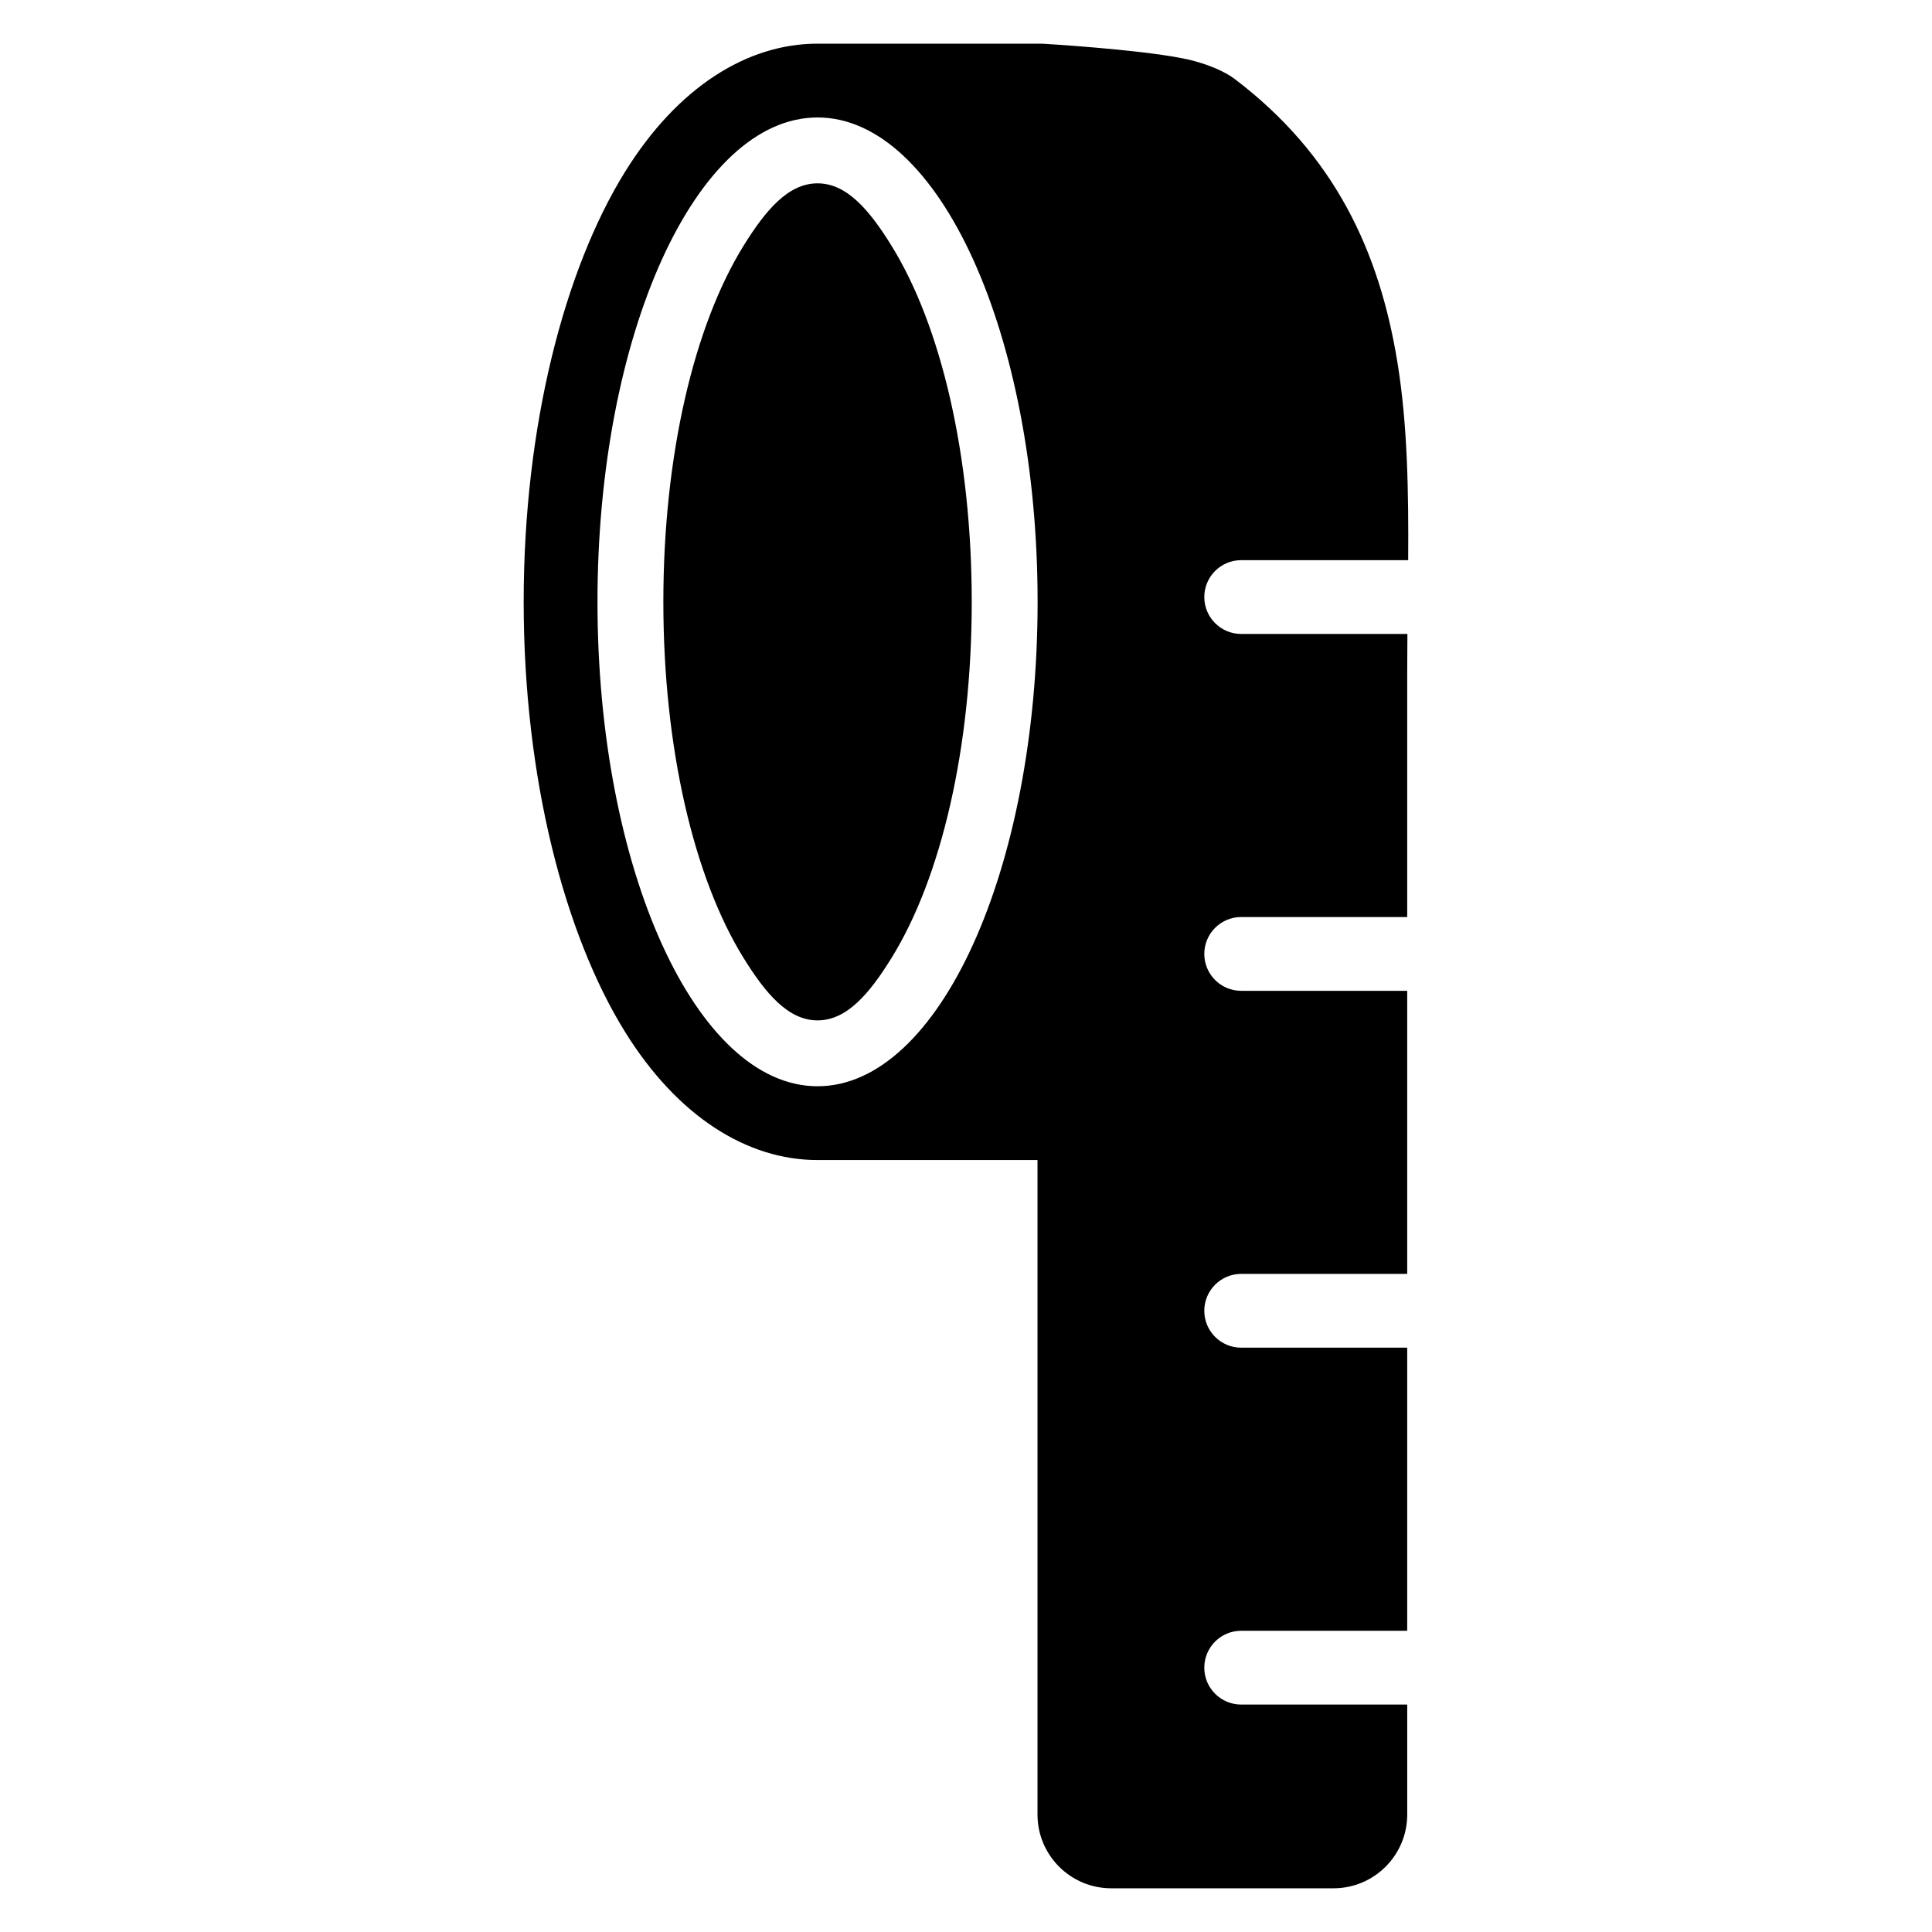
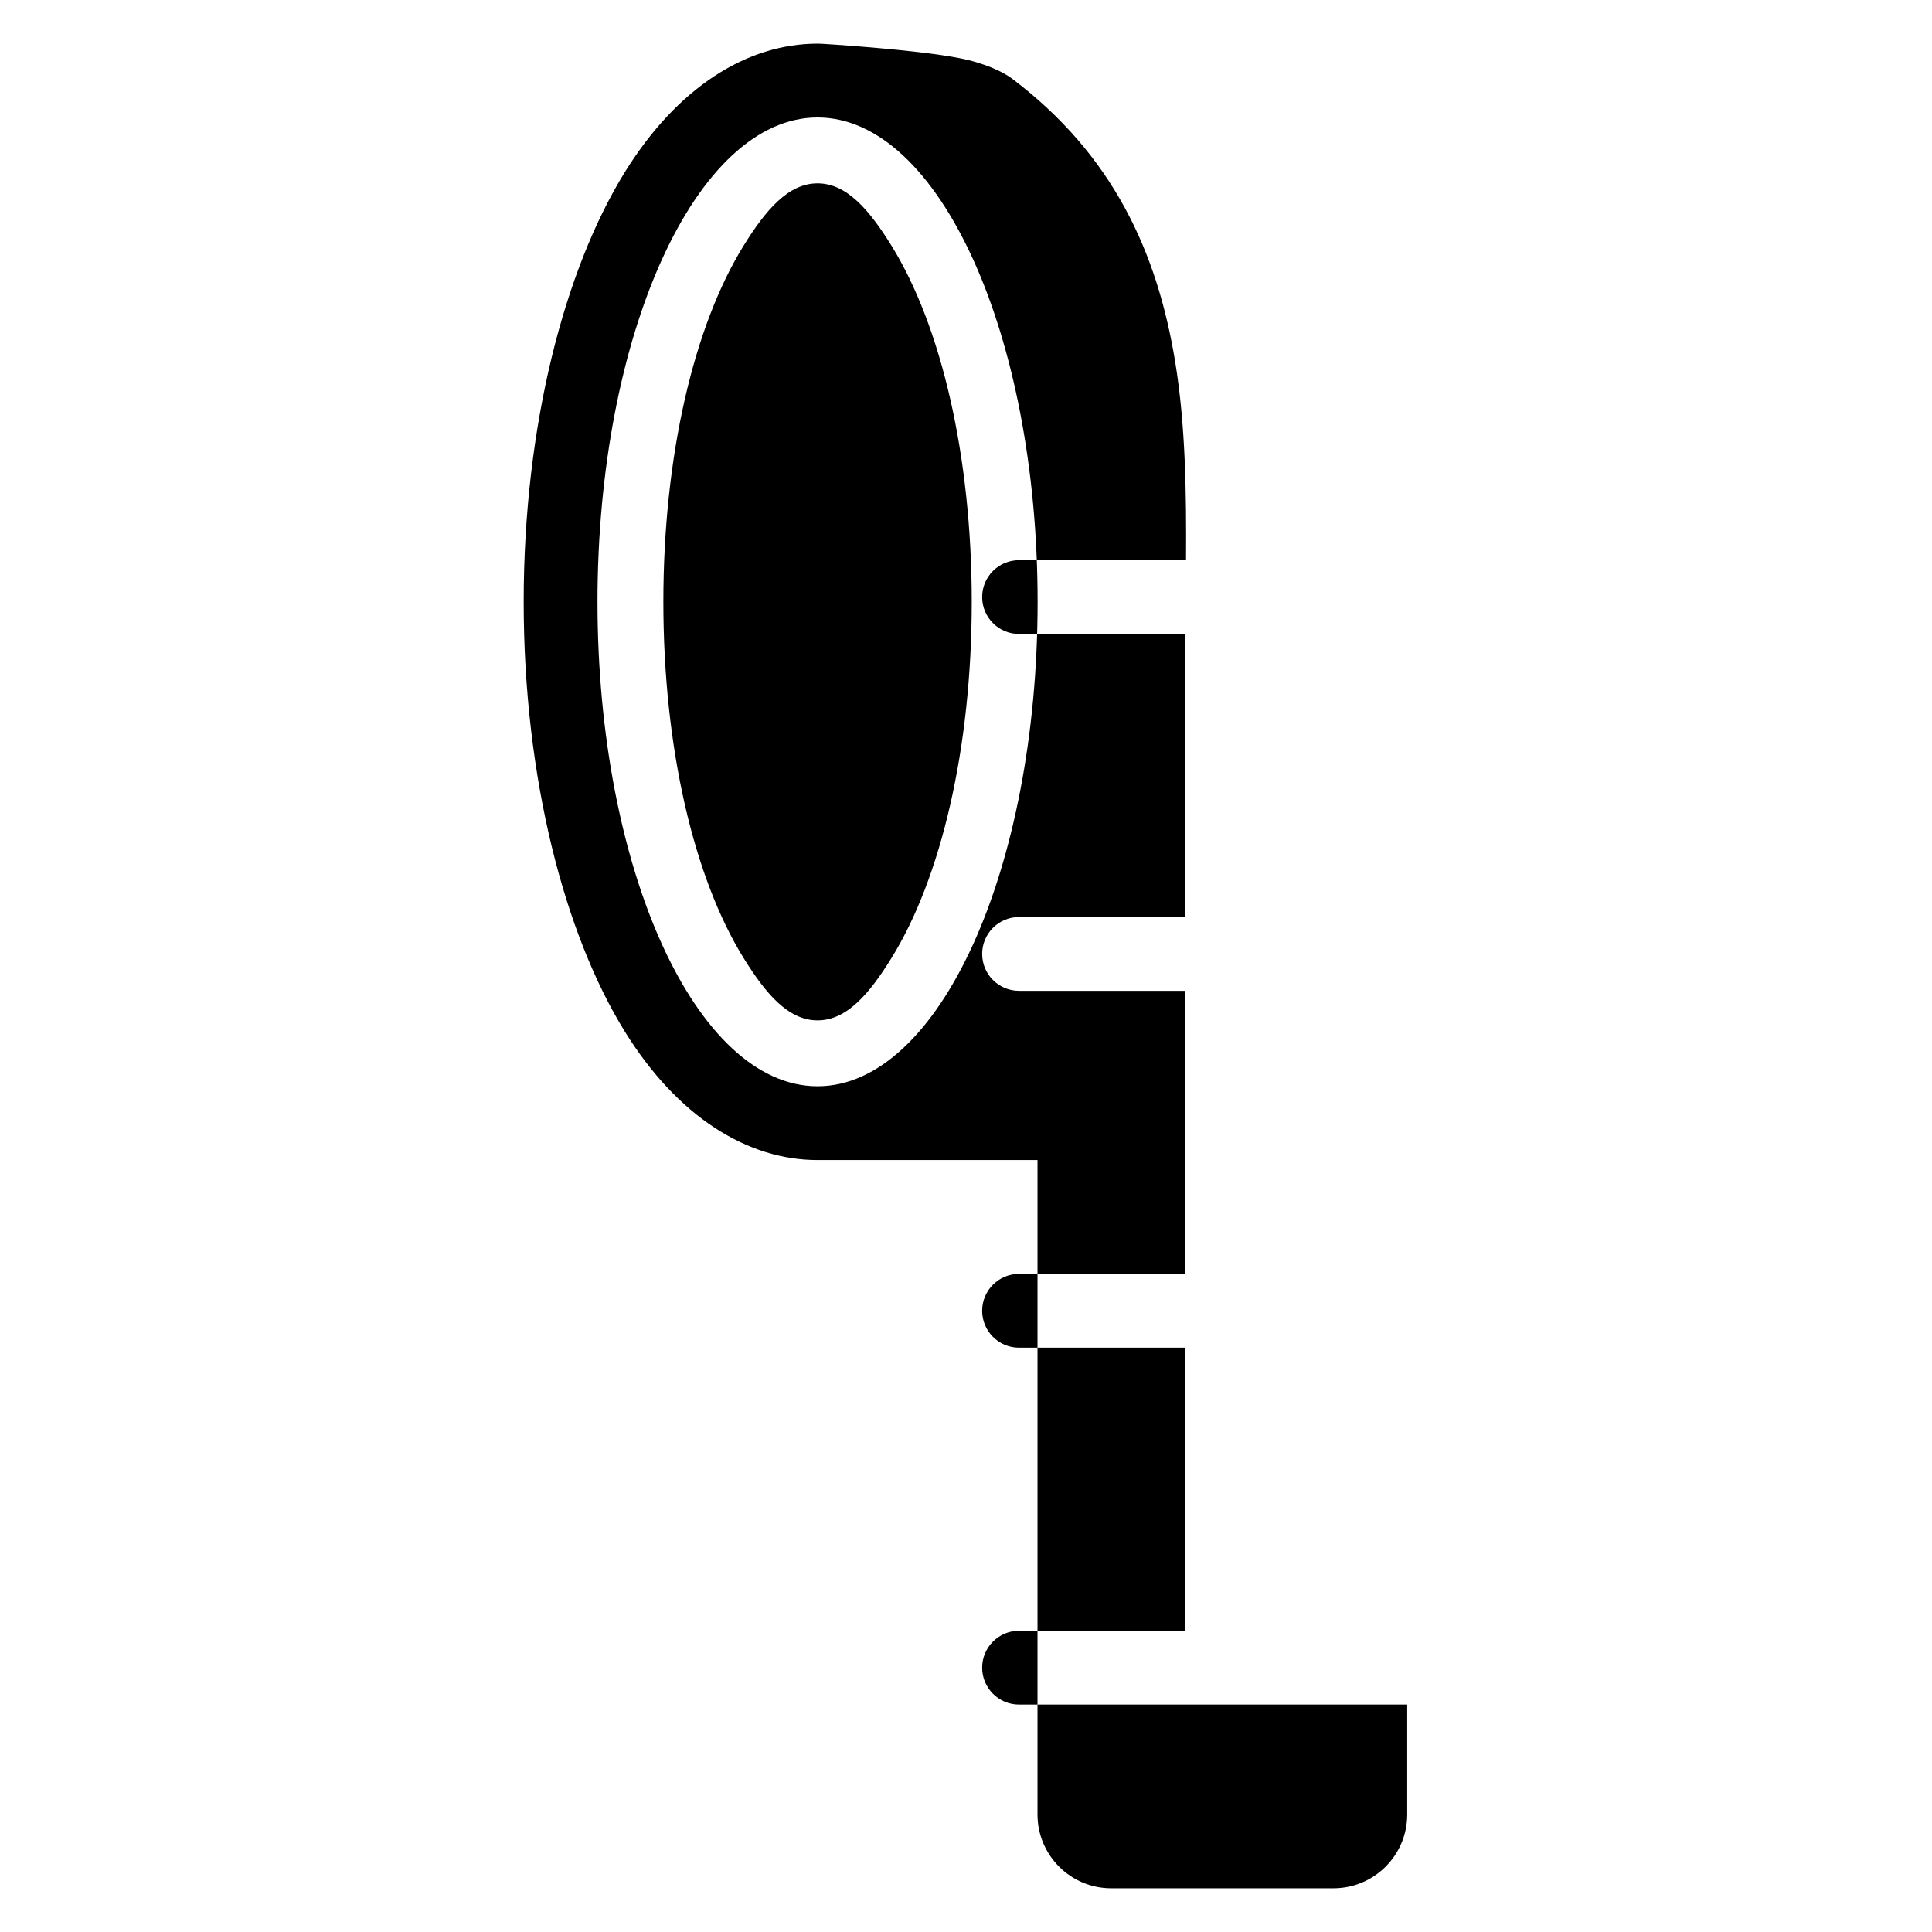
<svg xmlns="http://www.w3.org/2000/svg" fill="#000000" width="800px" height="800px" version="1.1" viewBox="144 144 512 512">
-   <path d="m516.93 595.72v29.145c0 10.793-8.754 19.555-19.555 19.555h-58.871c-10.801 0-19.555-8.758-19.555-19.555v-173.44h-58.293c-18.625 0-37.098-11.508-51.059-34.039-15.934-25.719-26.816-67.102-26.816-113.89 0-46.789 10.883-88.172 26.816-113.89 13.961-22.531 32.434-34.035 51.059-34.035h58.871c0.375 0 0.742 0.012 1.113 0.031 0 0 24.414 1.445 36.578 3.82 6.902 1.344 11.727 3.801 13.855 5.406 26.797 20.266 38.543 46.047 43.281 75.344 2.66 16.402 2.949 34.016 2.828 52.277h-44.254c-5.398 0-9.777 4.379-9.777 9.777 0 5.391 4.379 9.777 9.777 9.777h44.051c-0.031 3.586-0.055 7.188-0.055 10.805v64.215h-43.996c-5.398 0-9.777 4.379-9.777 9.777 0 5.391 4.379 9.777 9.777 9.777h43.996v75.02h-43.996c-5.398 0-9.777 4.379-9.777 9.777 0 5.391 4.379 9.777 9.777 9.777h43.996v75.02h-43.996c-5.398 0-9.777 4.379-9.777 9.777s4.379 9.777 9.777 9.777h43.996zm-156.27-420.59c32.184 0 58.316 57.52 58.316 128.37 0 70.848-26.133 128.37-58.316 128.37-32.188 0-58.32-57.523-58.32-128.37 0-70.852 26.133-128.37 58.32-128.37zm0 17.457c7.777 0 13.758 7.109 19.59 16.516 13.18 21.27 21.27 55.703 21.27 94.398 0 38.695-8.09 73.121-21.27 94.391-5.832 9.414-11.812 16.52-19.59 16.52-7.777 0-13.762-7.109-19.594-16.52-13.18-21.27-21.27-55.703-21.27-94.391 0-38.695 8.09-73.129 21.27-94.398 5.832-9.406 11.816-16.516 19.594-16.516z" fill-rule="evenodd" />
+   <path d="m516.93 595.72v29.145c0 10.793-8.754 19.555-19.555 19.555h-58.871c-10.801 0-19.555-8.758-19.555-19.555v-173.44h-58.293c-18.625 0-37.098-11.508-51.059-34.039-15.934-25.719-26.816-67.102-26.816-113.89 0-46.789 10.883-88.172 26.816-113.89 13.961-22.531 32.434-34.035 51.059-34.035c0.375 0 0.742 0.012 1.113 0.031 0 0 24.414 1.445 36.578 3.82 6.902 1.344 11.727 3.801 13.855 5.406 26.797 20.266 38.543 46.047 43.281 75.344 2.66 16.402 2.949 34.016 2.828 52.277h-44.254c-5.398 0-9.777 4.379-9.777 9.777 0 5.391 4.379 9.777 9.777 9.777h44.051c-0.031 3.586-0.055 7.188-0.055 10.805v64.215h-43.996c-5.398 0-9.777 4.379-9.777 9.777 0 5.391 4.379 9.777 9.777 9.777h43.996v75.02h-43.996c-5.398 0-9.777 4.379-9.777 9.777 0 5.391 4.379 9.777 9.777 9.777h43.996v75.02h-43.996c-5.398 0-9.777 4.379-9.777 9.777s4.379 9.777 9.777 9.777h43.996zm-156.27-420.59c32.184 0 58.316 57.52 58.316 128.37 0 70.848-26.133 128.37-58.316 128.37-32.188 0-58.32-57.523-58.32-128.37 0-70.852 26.133-128.37 58.32-128.37zm0 17.457c7.777 0 13.758 7.109 19.59 16.516 13.18 21.27 21.27 55.703 21.27 94.398 0 38.695-8.09 73.121-21.27 94.391-5.832 9.414-11.812 16.52-19.59 16.52-7.777 0-13.762-7.109-19.594-16.52-13.18-21.27-21.27-55.703-21.27-94.391 0-38.695 8.09-73.129 21.27-94.398 5.832-9.406 11.816-16.516 19.594-16.516z" fill-rule="evenodd" />
</svg>